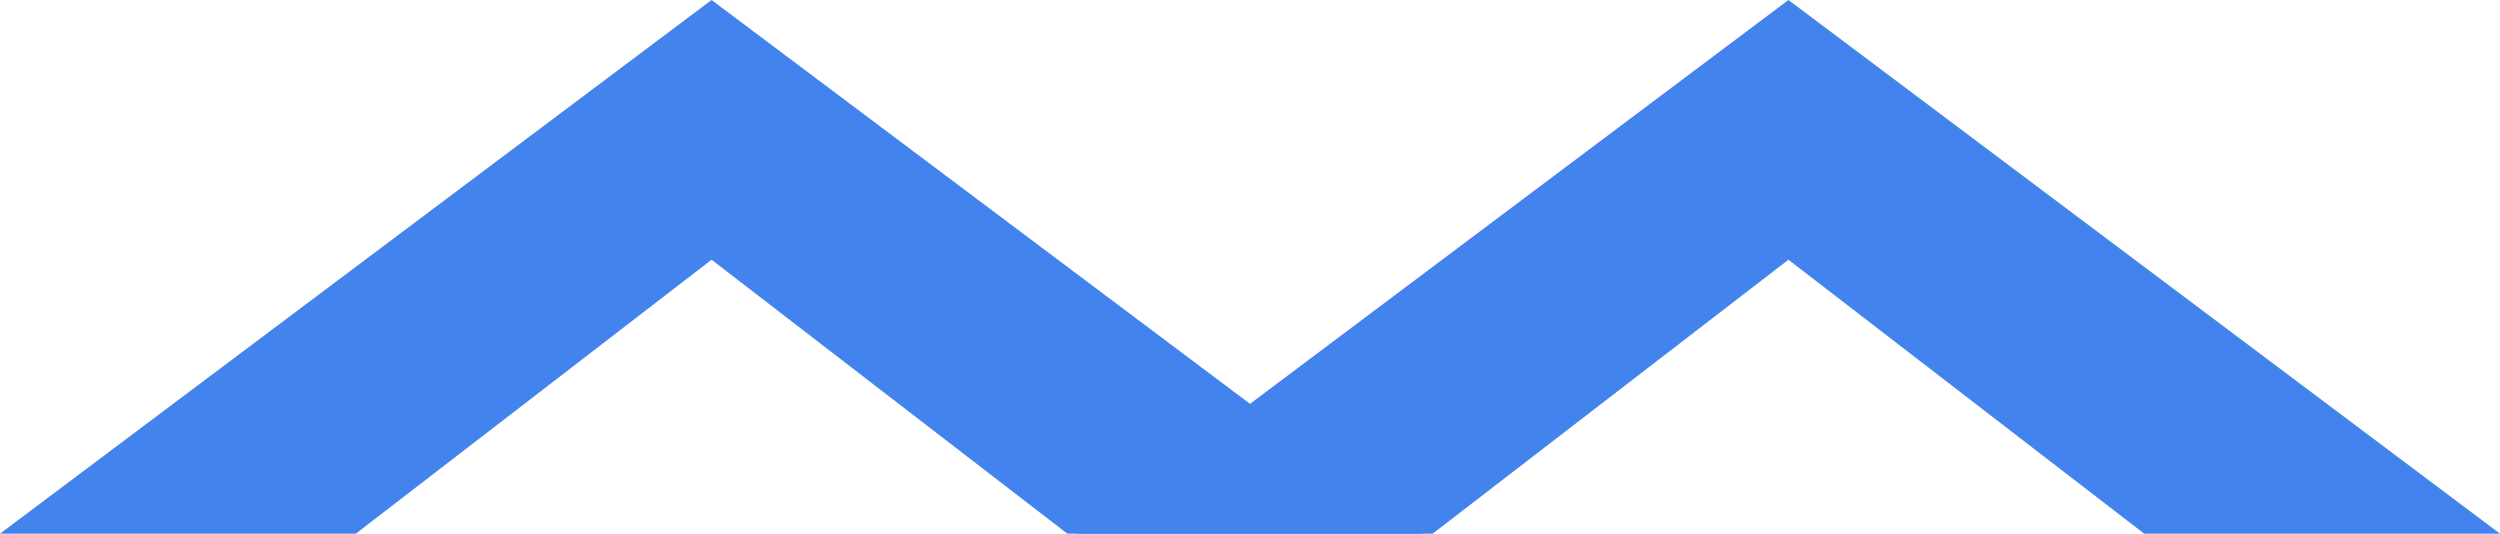
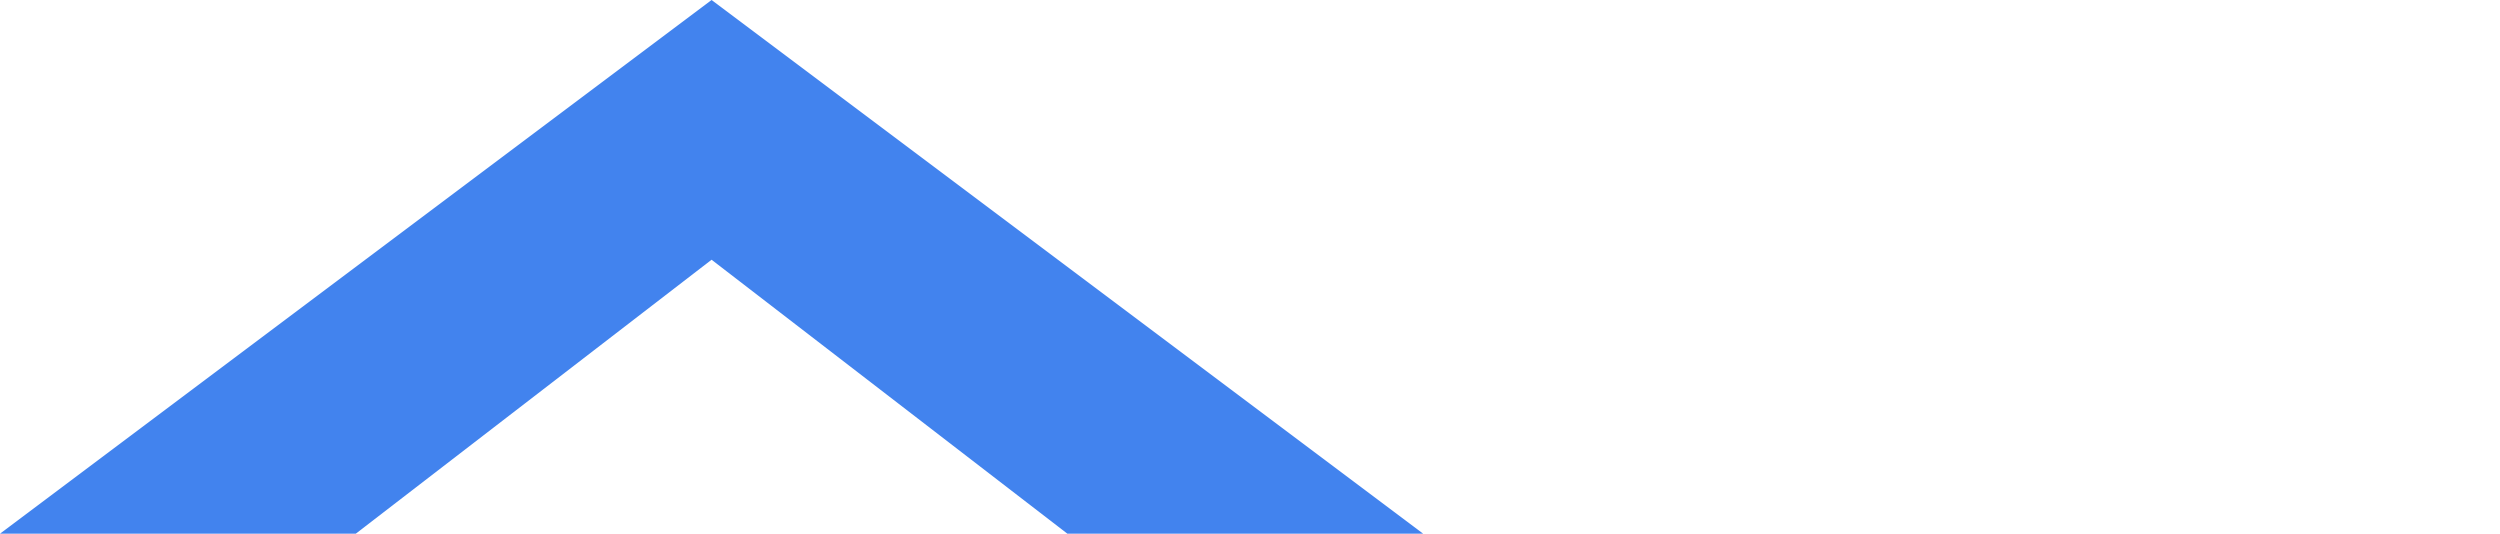
<svg xmlns="http://www.w3.org/2000/svg" width="1054" height="225" viewBox="0 0 1054 225" fill="none">
  <path d="M300 0L600 225H450L300 109.5L150 225H0L300 0Z" fill="#4283EE" />
-   <path d="M754 0L1054 225H904L754 109.5L604 225H454L754 0Z" fill="#4283EE" />
</svg>